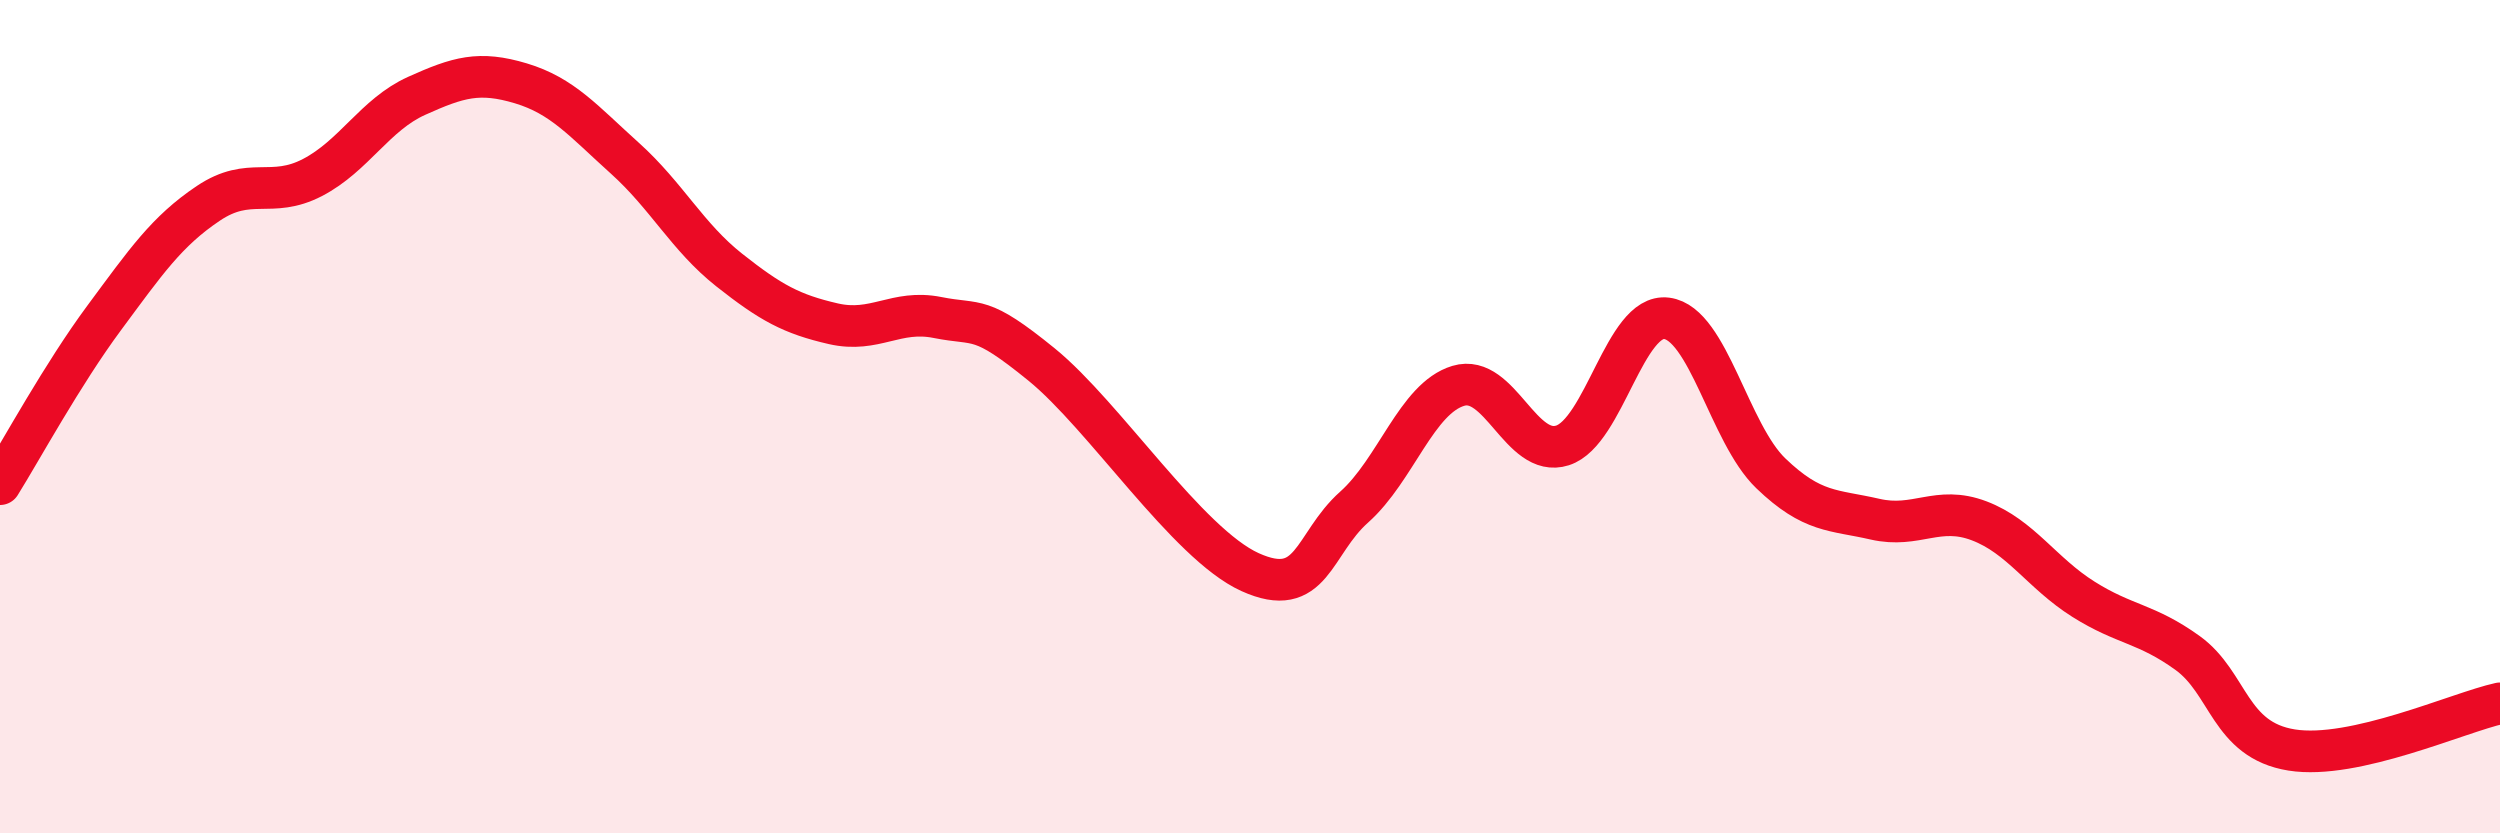
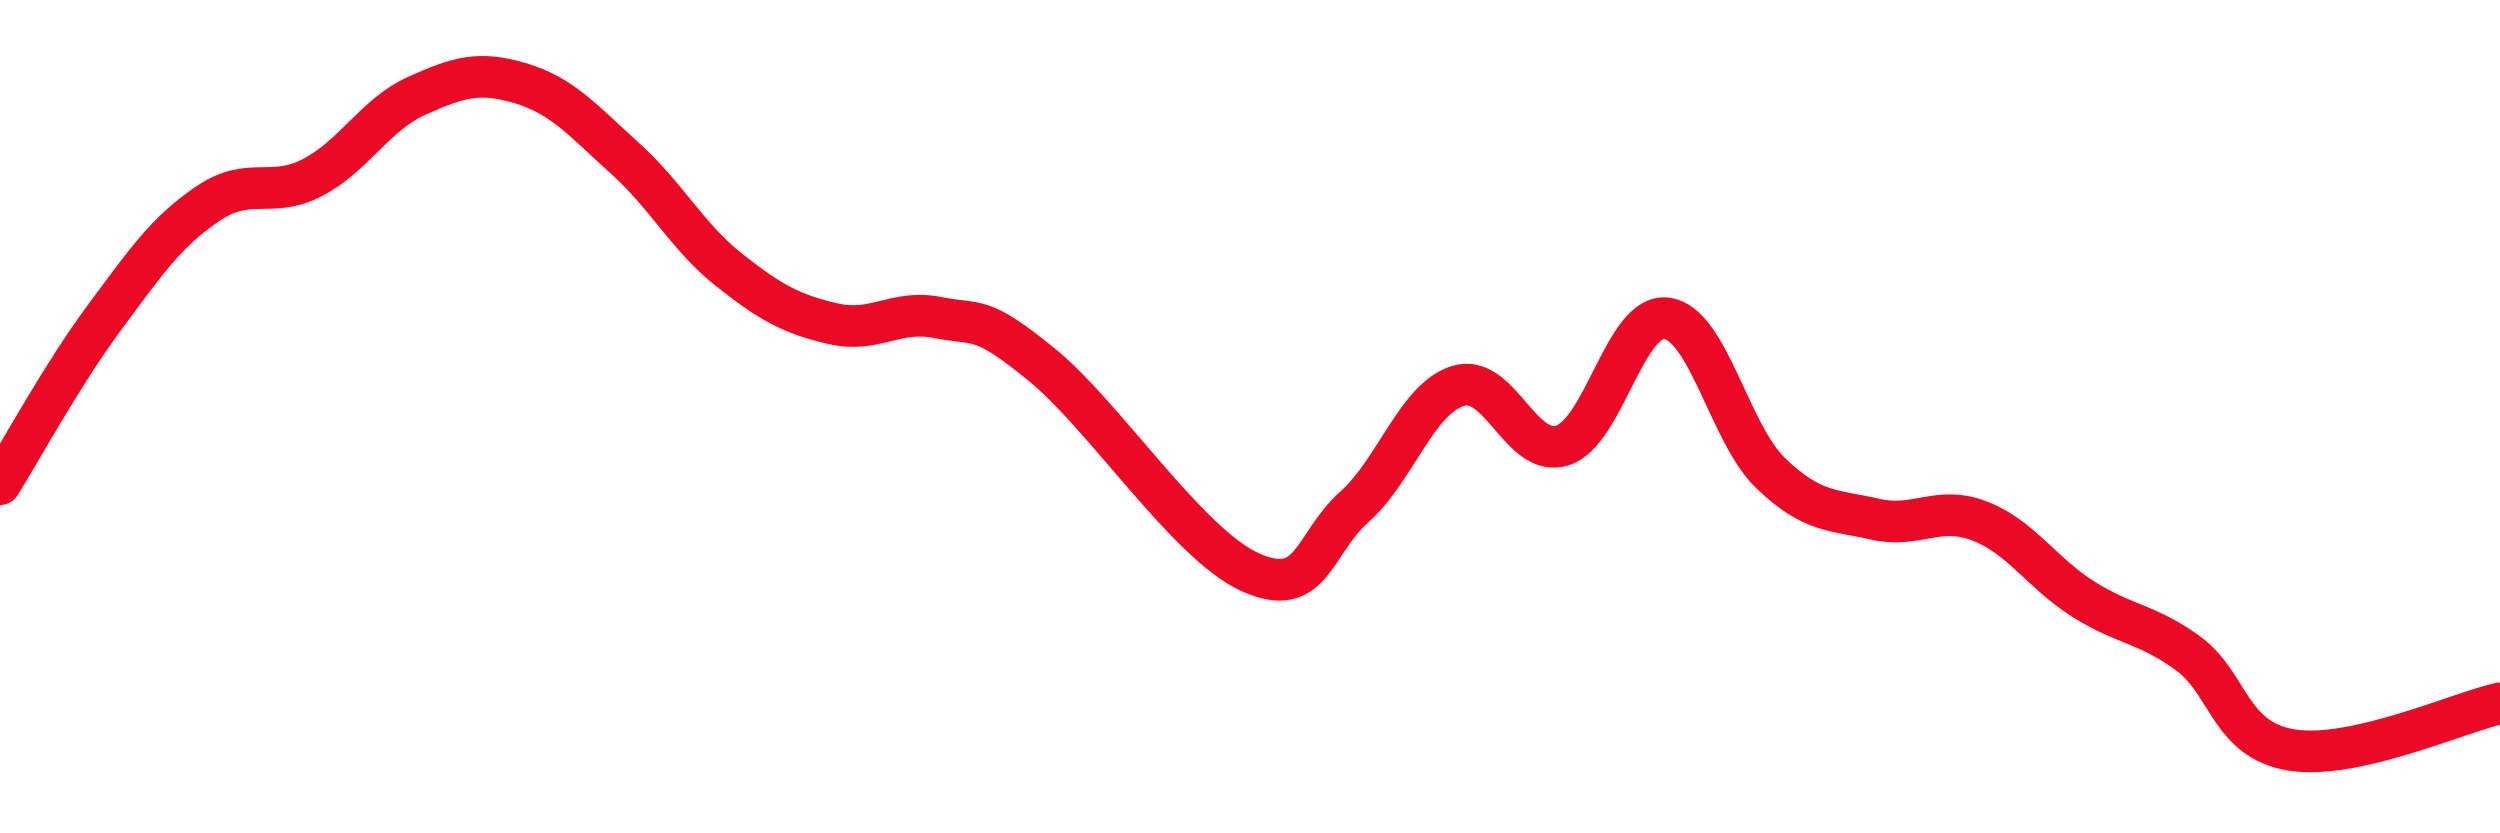
<svg xmlns="http://www.w3.org/2000/svg" width="60" height="20" viewBox="0 0 60 20">
-   <path d="M 0,11.62 C 0.5,10.82 1.5,8.98 2.5,7.63 C 3.5,6.28 4,5.55 5,4.88 C 6,4.21 6.5,4.78 7.5,4.26 C 8.5,3.74 9,2.75 10,2.3 C 11,1.85 11.5,1.7 12.5,2 C 13.5,2.3 14,2.9 15,3.8 C 16,4.7 16.5,5.69 17.5,6.48 C 18.5,7.27 19,7.54 20,7.77 C 21,8 21.5,7.42 22.5,7.62 C 23.5,7.82 23.5,7.53 25,8.75 C 26.5,9.97 28.5,13.05 30,13.73 C 31.5,14.41 31.5,13.06 32.5,12.17 C 33.5,11.28 34,9.56 35,9.26 C 36,8.96 36.5,11.01 37.5,10.69 C 38.5,10.37 39,7.51 40,7.64 C 41,7.77 41.5,10.4 42.5,11.36 C 43.5,12.32 44,12.23 45,12.46 C 46,12.69 46.5,12.12 47.5,12.5 C 48.5,12.88 49,13.75 50,14.38 C 51,15.01 51.5,14.95 52.5,15.67 C 53.5,16.39 53.5,17.76 55,18 C 56.5,18.24 59,17.1 60,16.88L60 20L0 20Z" fill="#EB0A25" opacity="0.1" stroke-linecap="round" stroke-linejoin="round" />
  <path d="M 0,11.62 C 0.5,10.82 1.5,8.98 2.5,7.63 C 3.5,6.28 4,5.55 5,4.88 C 6,4.21 6.5,4.78 7.5,4.26 C 8.5,3.74 9,2.75 10,2.3 C 11,1.85 11.5,1.7 12.5,2 C 13.5,2.3 14,2.9 15,3.8 C 16,4.7 16.5,5.69 17.5,6.48 C 18.5,7.27 19,7.54 20,7.77 C 21,8 21.5,7.42 22.5,7.62 C 23.5,7.82 23.5,7.53 25,8.75 C 26.5,9.97 28.5,13.05 30,13.73 C 31.5,14.41 31.5,13.06 32.5,12.17 C 33.5,11.28 34,9.56 35,9.26 C 36,8.96 36.5,11.01 37.5,10.69 C 38.5,10.37 39,7.51 40,7.64 C 41,7.77 41.5,10.4 42.5,11.36 C 43.5,12.32 44,12.23 45,12.46 C 46,12.69 46.5,12.12 47.5,12.5 C 48.5,12.88 49,13.75 50,14.38 C 51,15.01 51.5,14.95 52.5,15.67 C 53.5,16.39 53.5,17.76 55,18 C 56.5,18.24 59,17.1 60,16.88" stroke="#EB0A25" stroke-width="1" fill="none" stroke-linecap="round" stroke-linejoin="round" />
</svg>